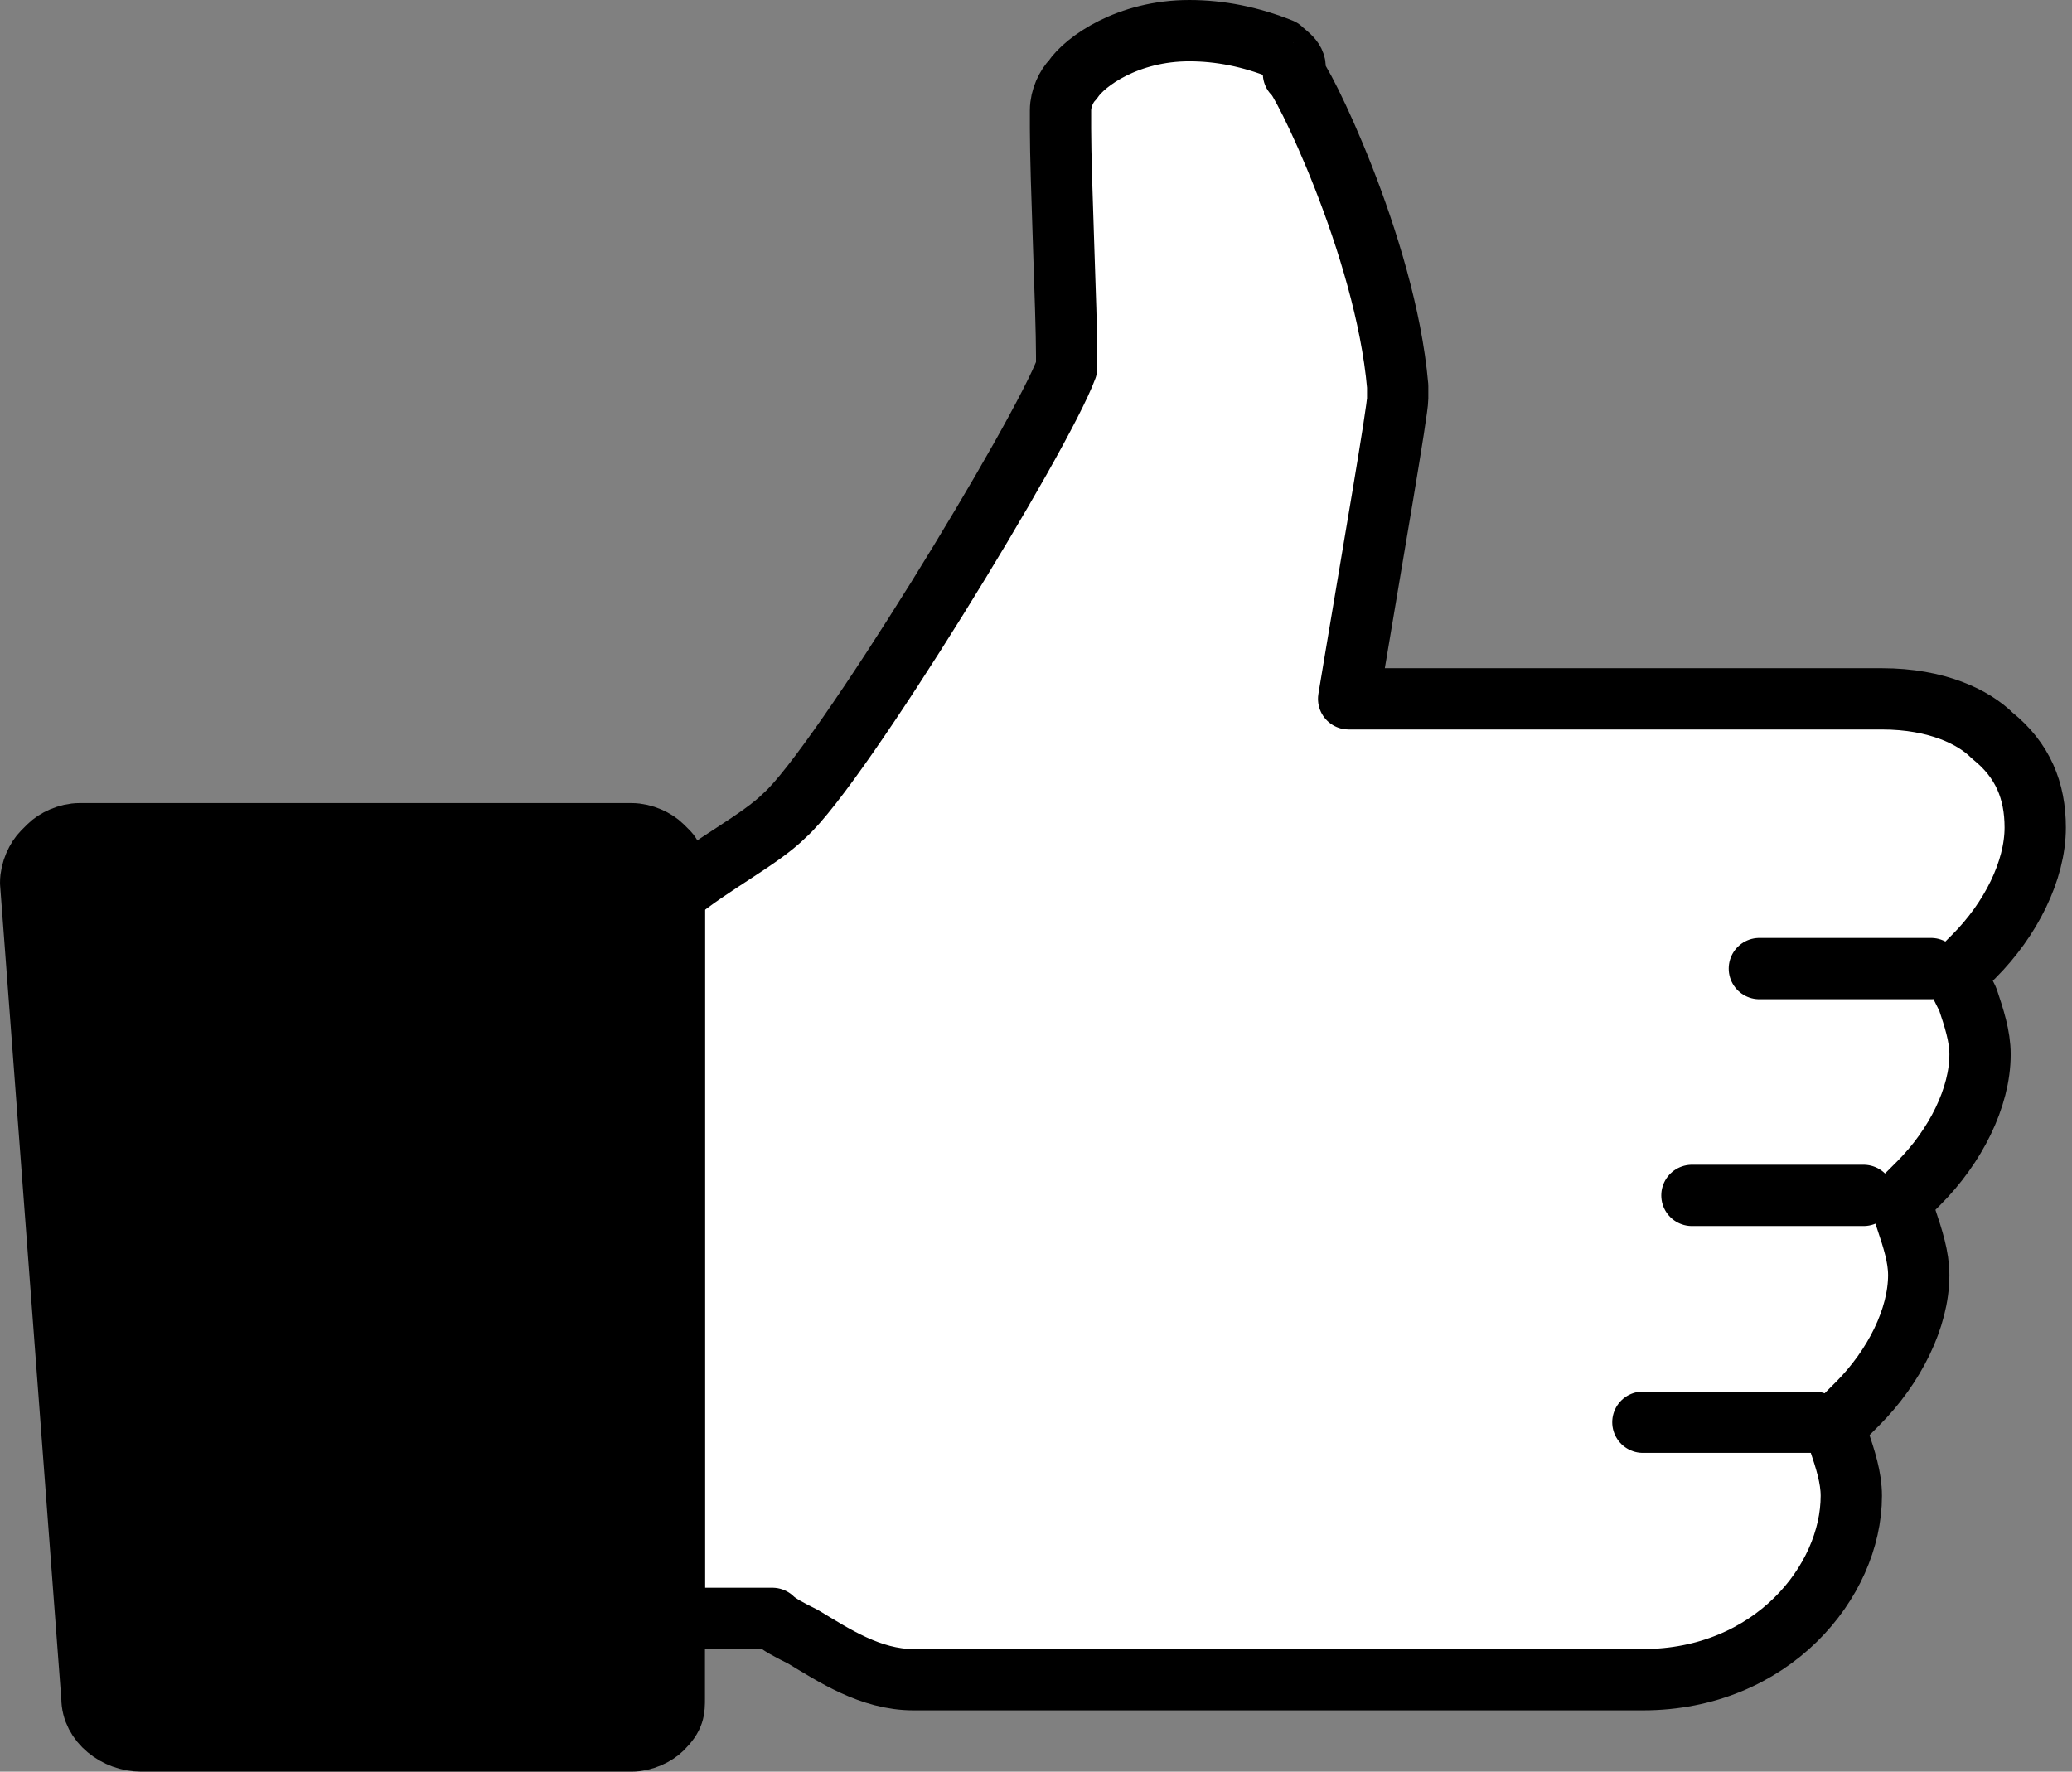
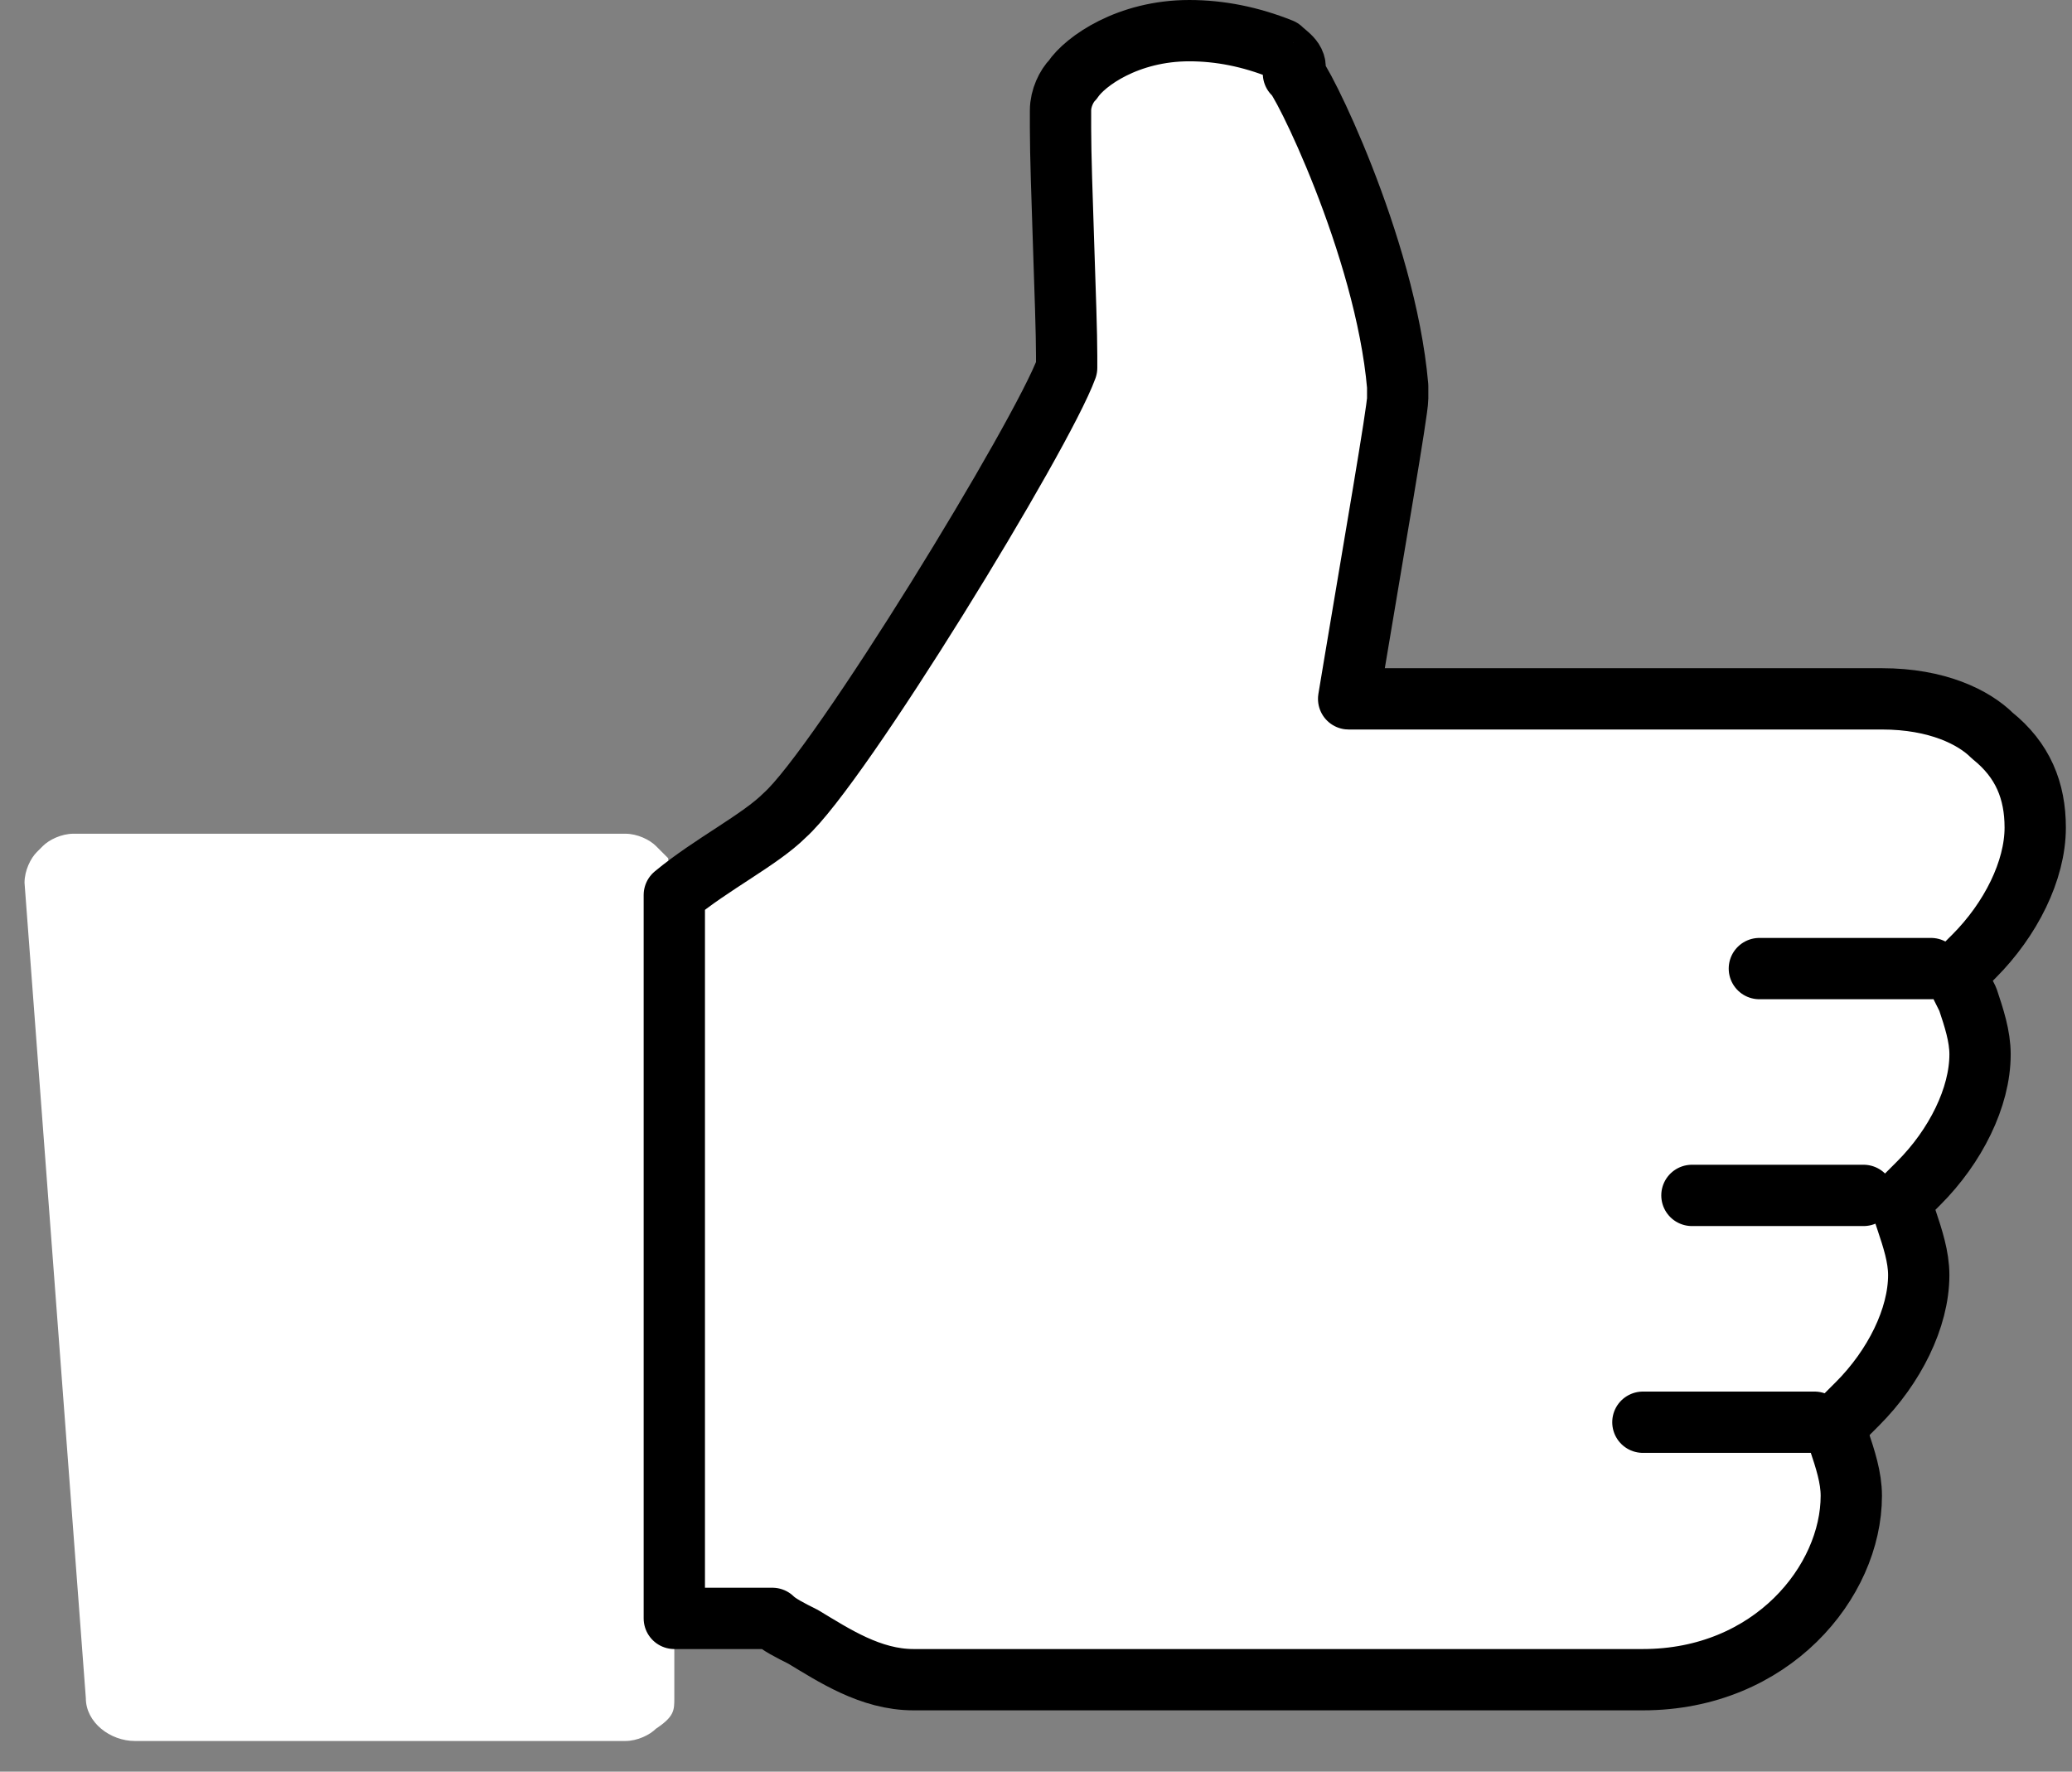
<svg xmlns="http://www.w3.org/2000/svg" version="1.1" id="Layer_1" x="0" y="0" width="33.8" height="28.9" viewBox="0 0 33.8 28.9" xml:space="preserve">
  <rect x="0" y="0" width="33.8" height="28.9" fill="#808080" stroke="none" />
  <style>.st1{fill:none;stroke:#000;stroke-width:1;stroke-linecap:round;stroke-linejoin:round}</style>
  <path d="M33.3 13.5c0-.6-.2-1.1-.7-1.5-.3-.3-.9-.6-1.8-.6h-8.7l.1-.6c.3-1.8.7-4.1.7-4.3v-.2c-.2-2.3-1.6-5.1-1.7-5.1 0-.2-.2-.3-.3-.4-.5-.2-1-.3-1.5-.3-1 0-1.7.5-1.9.8-.1.1-.2.3-.2.5v.3c0 .8.1 3 .1 3.7V6c-.4 1.1-3.7 6.5-4.6 7.3-.4.4-1.2.8-1.8 1.3v-.2c0-.2-.1-.3-.1-.4l-.1-.1-.1-.1c-.1-.1-.3-.2-.5-.2h-9c-.2 0-.4.1-.5.2l-.1.1c-.1.1-.2.3-.2.5l1 13.3c0 .4.4.7.8.7h8c.2 0 .4-.1.5-.2.3-.2.3-.3.3-.5v-1.3h1.6c.1.1.3.2.5.3.5.3 1.1.7 1.8.7h11.9c2.1 0 3.4-1.6 3.4-3 0-.3-.1-.6-.2-.9v-.3l.3-.3c.6-.6 1-1.4 1-2.1 0-.3-.1-.6-.2-.9l-.1-.3.3-.3c.6-.6 1-1.4 1-2.1 0-.3-.1-.6-.2-.9l-.2-.4.3-.3c.7-.5 1.1-1.3 1.1-2.1z" fill="#fff" />
  <path class="st1" d="M28.7 15.8h2.8M27.6 19.5h2.8M26.8 23.2h2.8M32.3 17.2c0-.3-.1-.6-.2-.9l-.2-.4.3-.3c.6-.6 1-1.4 1-2.1 0-.6-.2-1.1-.7-1.5-.3-.3-.9-.6-1.8-.6H22l.1-.6c.3-1.8.7-4.1.7-4.3v-.2c-.2-2.3-1.6-5.1-1.7-5.1.1-.2-.1-.3-.2-.4-.5-.2-1-.3-1.5-.3-1 0-1.7.5-1.9.8-.1.1-.2.3-.2.5v.3c0 .8.1 3 .1 3.7V6c-.4 1.1-3.7 6.5-4.6 7.3-.4.4-1.2.8-1.8 1.3v11.8h1.6c.1.1.3.2.5.3.5.3 1.1.7 1.8.7h11.9c2.1 0 3.4-1.6 3.4-3 0-.3-.1-.6-.2-.9v-.3l.3-.3c.6-.6 1-1.4 1-2.1 0-.3-.1-.6-.2-.9l-.1-.3.3-.3c.6-.6 1-1.4 1-2.1z" />
-   <path d="M10.9 13.9h0l-.1-.1h0c-.1-.1-.3-.2-.5-.2h-9c-.2 0-.4.1-.5.2 0 0 0 0 0 0h0l-.1.1c-.1.1-.2.3-.2.5l1 13.3c0 .4.4.7.8.7h8c.2 0 .4-.1.5-.2h0v0c.2-.2.2-.3.2-.5V14.4c0-.2 0-.4-.1-.5z" stroke="#000" stroke-linecap="round" stroke-linejoin="round" />
</svg>